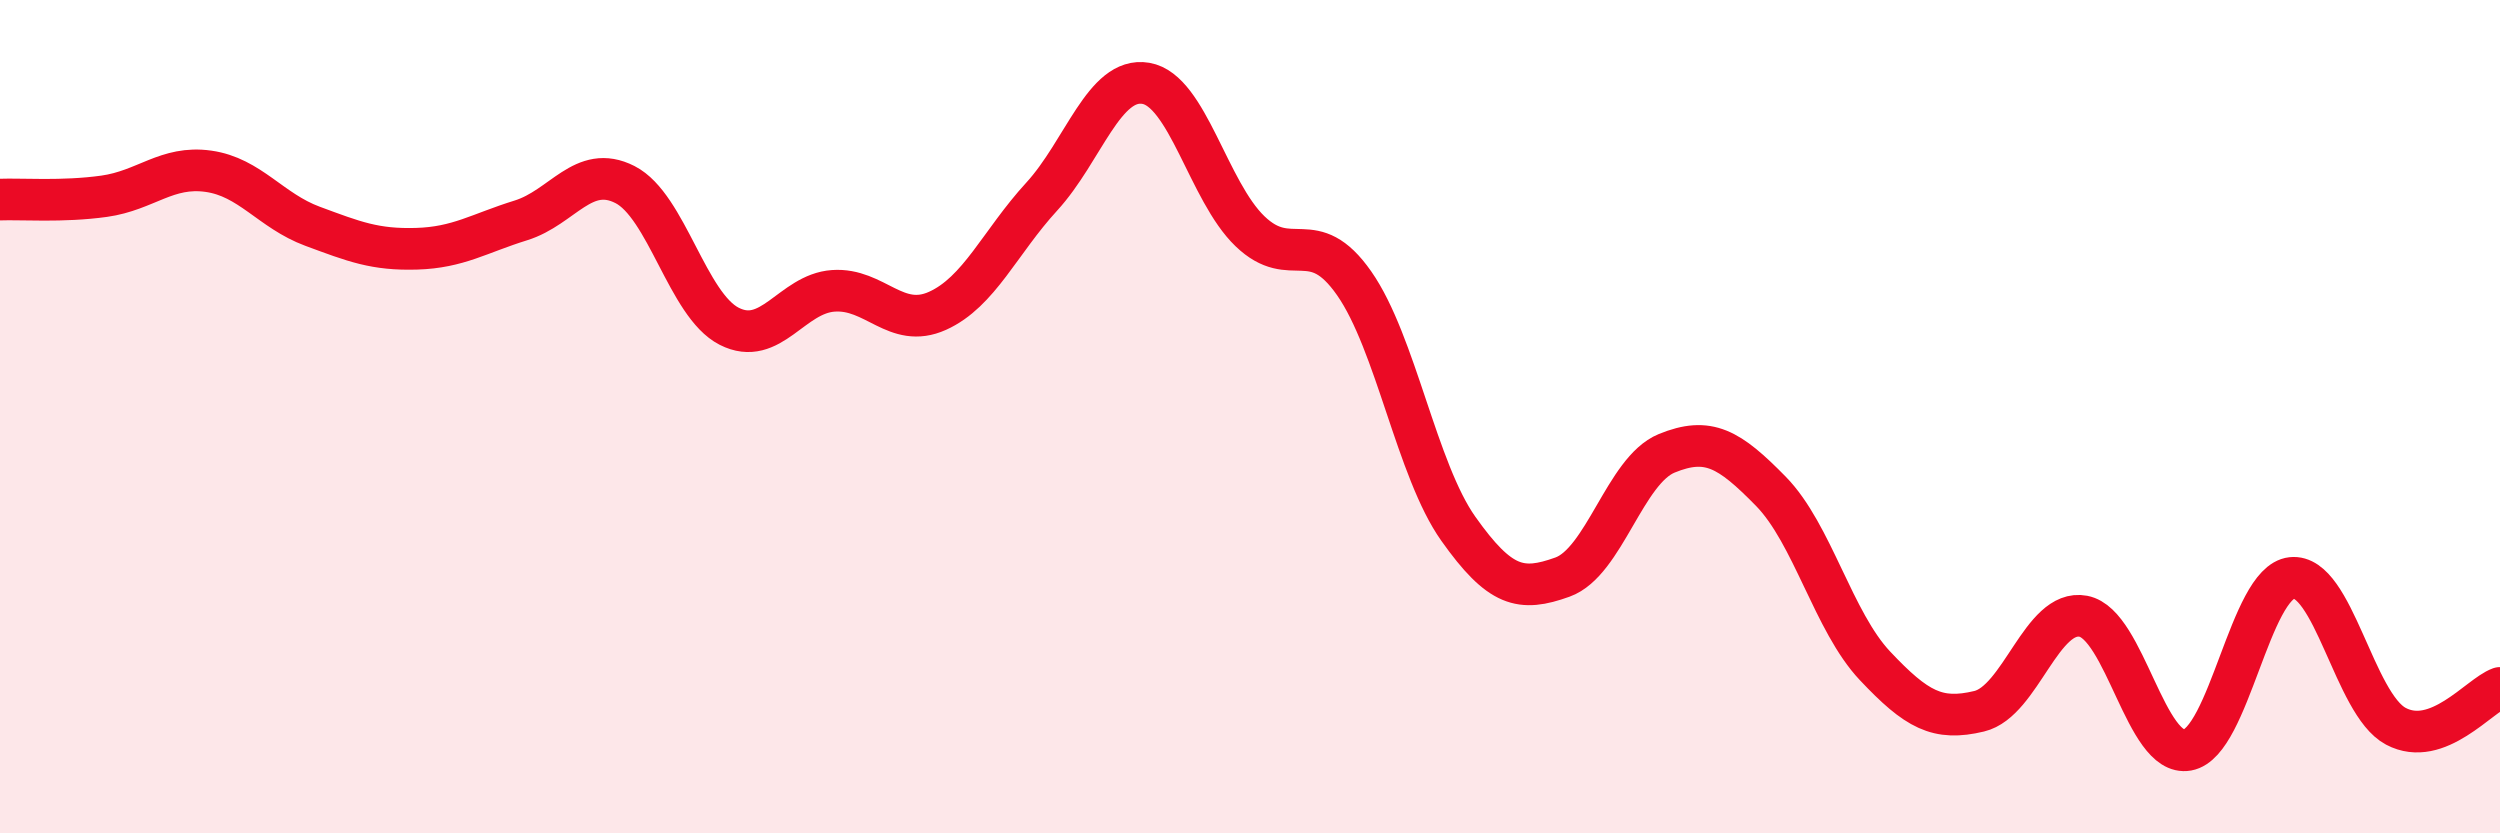
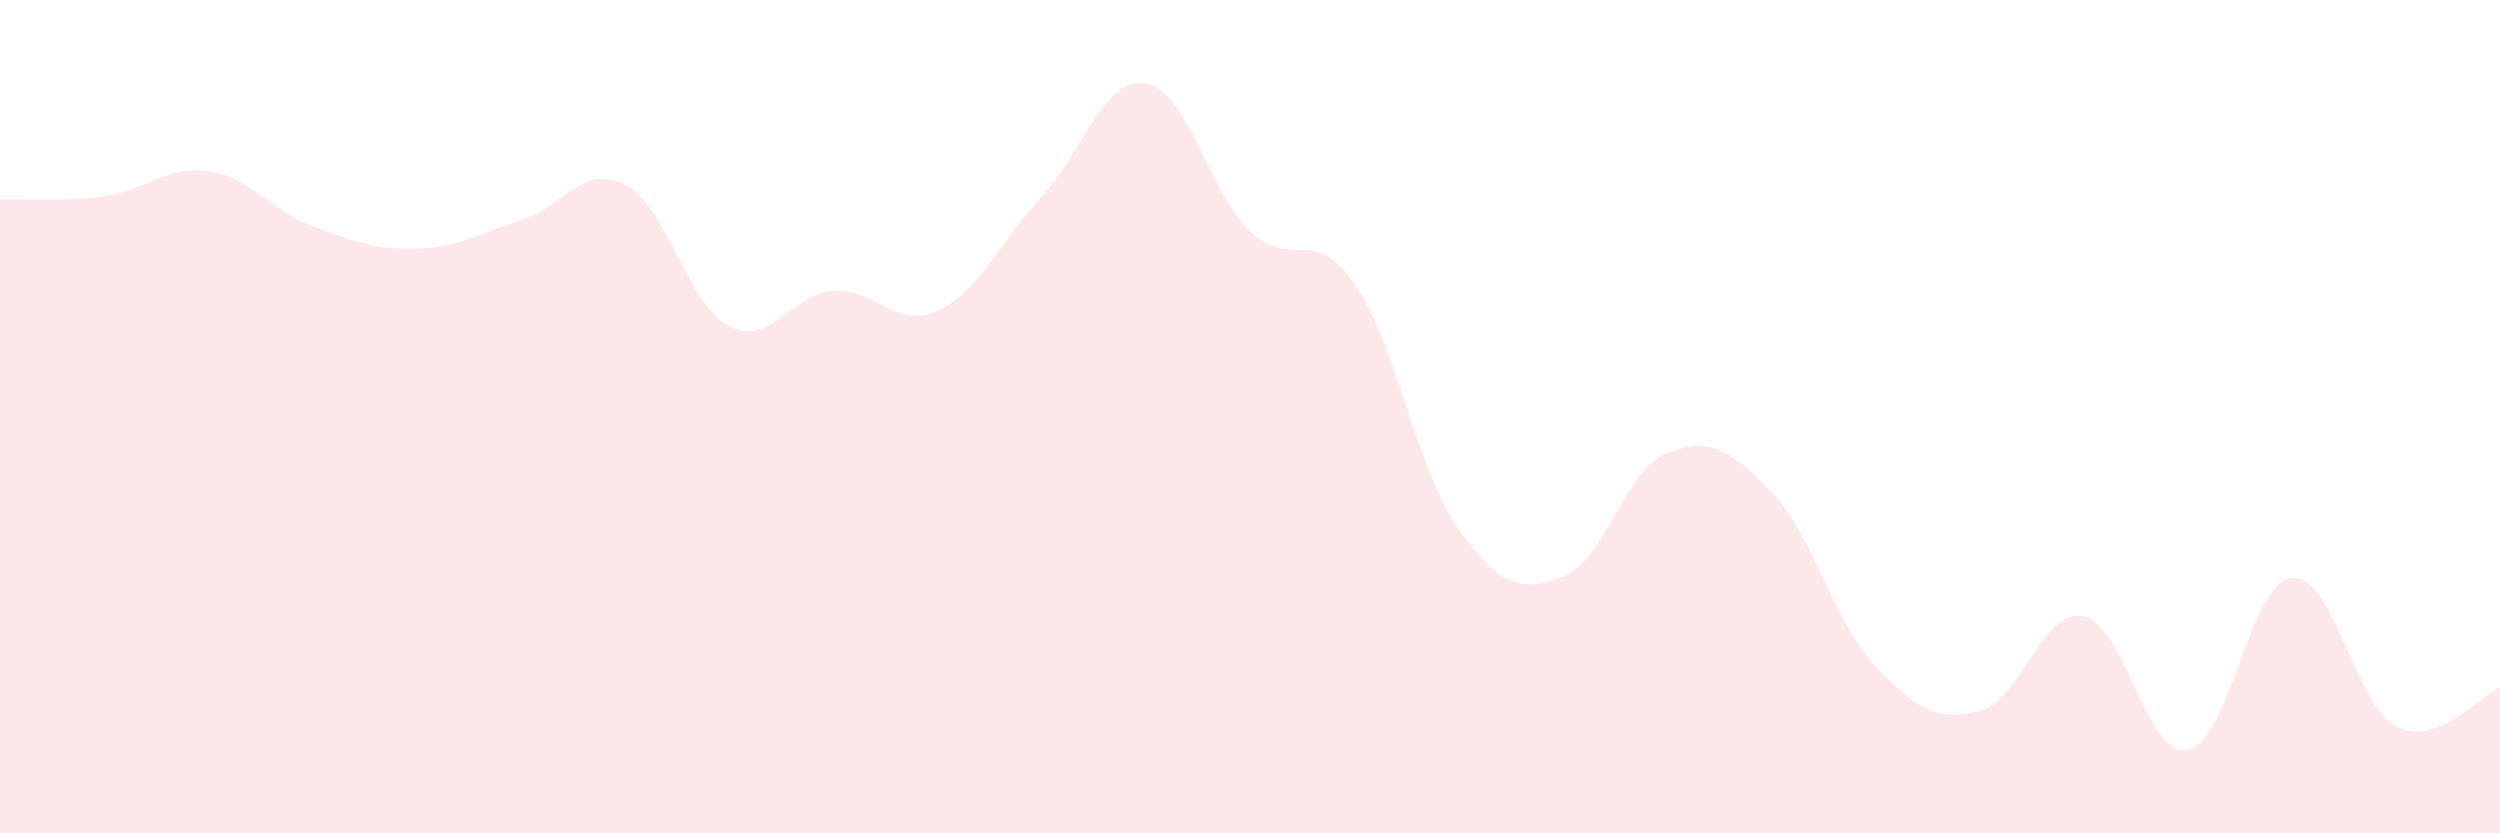
<svg xmlns="http://www.w3.org/2000/svg" width="60" height="20" viewBox="0 0 60 20">
  <path d="M 0,4.79 C 0.5,4.77 1.5,4.85 2.5,4.71 C 3.5,4.57 4,3.97 5,4.11 C 6,4.25 6.5,5.06 7.5,5.43 C 8.5,5.8 9,6 10,5.97 C 11,5.94 11.5,5.6 12.5,5.29 C 13.5,4.98 14,3.92 15,4.43 C 16,4.94 16.5,7.32 17.5,7.83 C 18.5,8.34 19,7.05 20,6.98 C 21,6.91 21.5,7.91 22.5,7.46 C 23.5,7.01 24,5.81 25,4.72 C 26,3.63 26.5,1.83 27.5,2 C 28.5,2.17 29,4.59 30,5.55 C 31,6.51 31.5,5.37 32.5,6.8 C 33.5,8.23 34,11.28 35,12.69 C 36,14.1 36.5,14.21 37.5,13.85 C 38.5,13.49 39,11.29 40,10.88 C 41,10.47 41.5,10.77 42.5,11.79 C 43.5,12.81 44,14.92 45,15.98 C 46,17.04 46.5,17.31 47.5,17.07 C 48.5,16.83 49,14.6 50,14.79 C 51,14.98 51.5,18.18 52.5,18 C 53.5,17.82 54,13.98 55,13.87 C 56,13.76 56.5,16.9 57.5,17.43 C 58.5,17.96 59.5,16.69 60,16.51L60 20L0 20Z" fill="#EB0A25" opacity="0.1" stroke-linecap="round" stroke-linejoin="round" />
-   <path d="M 0,4.79 C 0.5,4.77 1.5,4.85 2.5,4.71 C 3.5,4.57 4,3.97 5,4.11 C 6,4.25 6.5,5.06 7.5,5.43 C 8.5,5.8 9,6 10,5.97 C 11,5.94 11.5,5.6 12.5,5.29 C 13.5,4.98 14,3.92 15,4.43 C 16,4.94 16.5,7.32 17.5,7.83 C 18.5,8.34 19,7.05 20,6.98 C 21,6.91 21.5,7.91 22.5,7.46 C 23.5,7.01 24,5.81 25,4.72 C 26,3.63 26.5,1.83 27.5,2 C 28.5,2.17 29,4.59 30,5.55 C 31,6.51 31.5,5.37 32.5,6.8 C 33.5,8.23 34,11.28 35,12.69 C 36,14.1 36.5,14.21 37.5,13.85 C 38.5,13.49 39,11.29 40,10.88 C 41,10.47 41.5,10.77 42.5,11.79 C 43.5,12.81 44,14.92 45,15.98 C 46,17.04 46.5,17.31 47.5,17.07 C 48.5,16.83 49,14.6 50,14.79 C 51,14.98 51.5,18.18 52.5,18 C 53.5,17.82 54,13.98 55,13.87 C 56,13.76 56.5,16.9 57.5,17.43 C 58.5,17.96 59.5,16.69 60,16.51" stroke="#EB0A25" stroke-width="1" fill="none" stroke-linecap="round" stroke-linejoin="round" />
</svg>